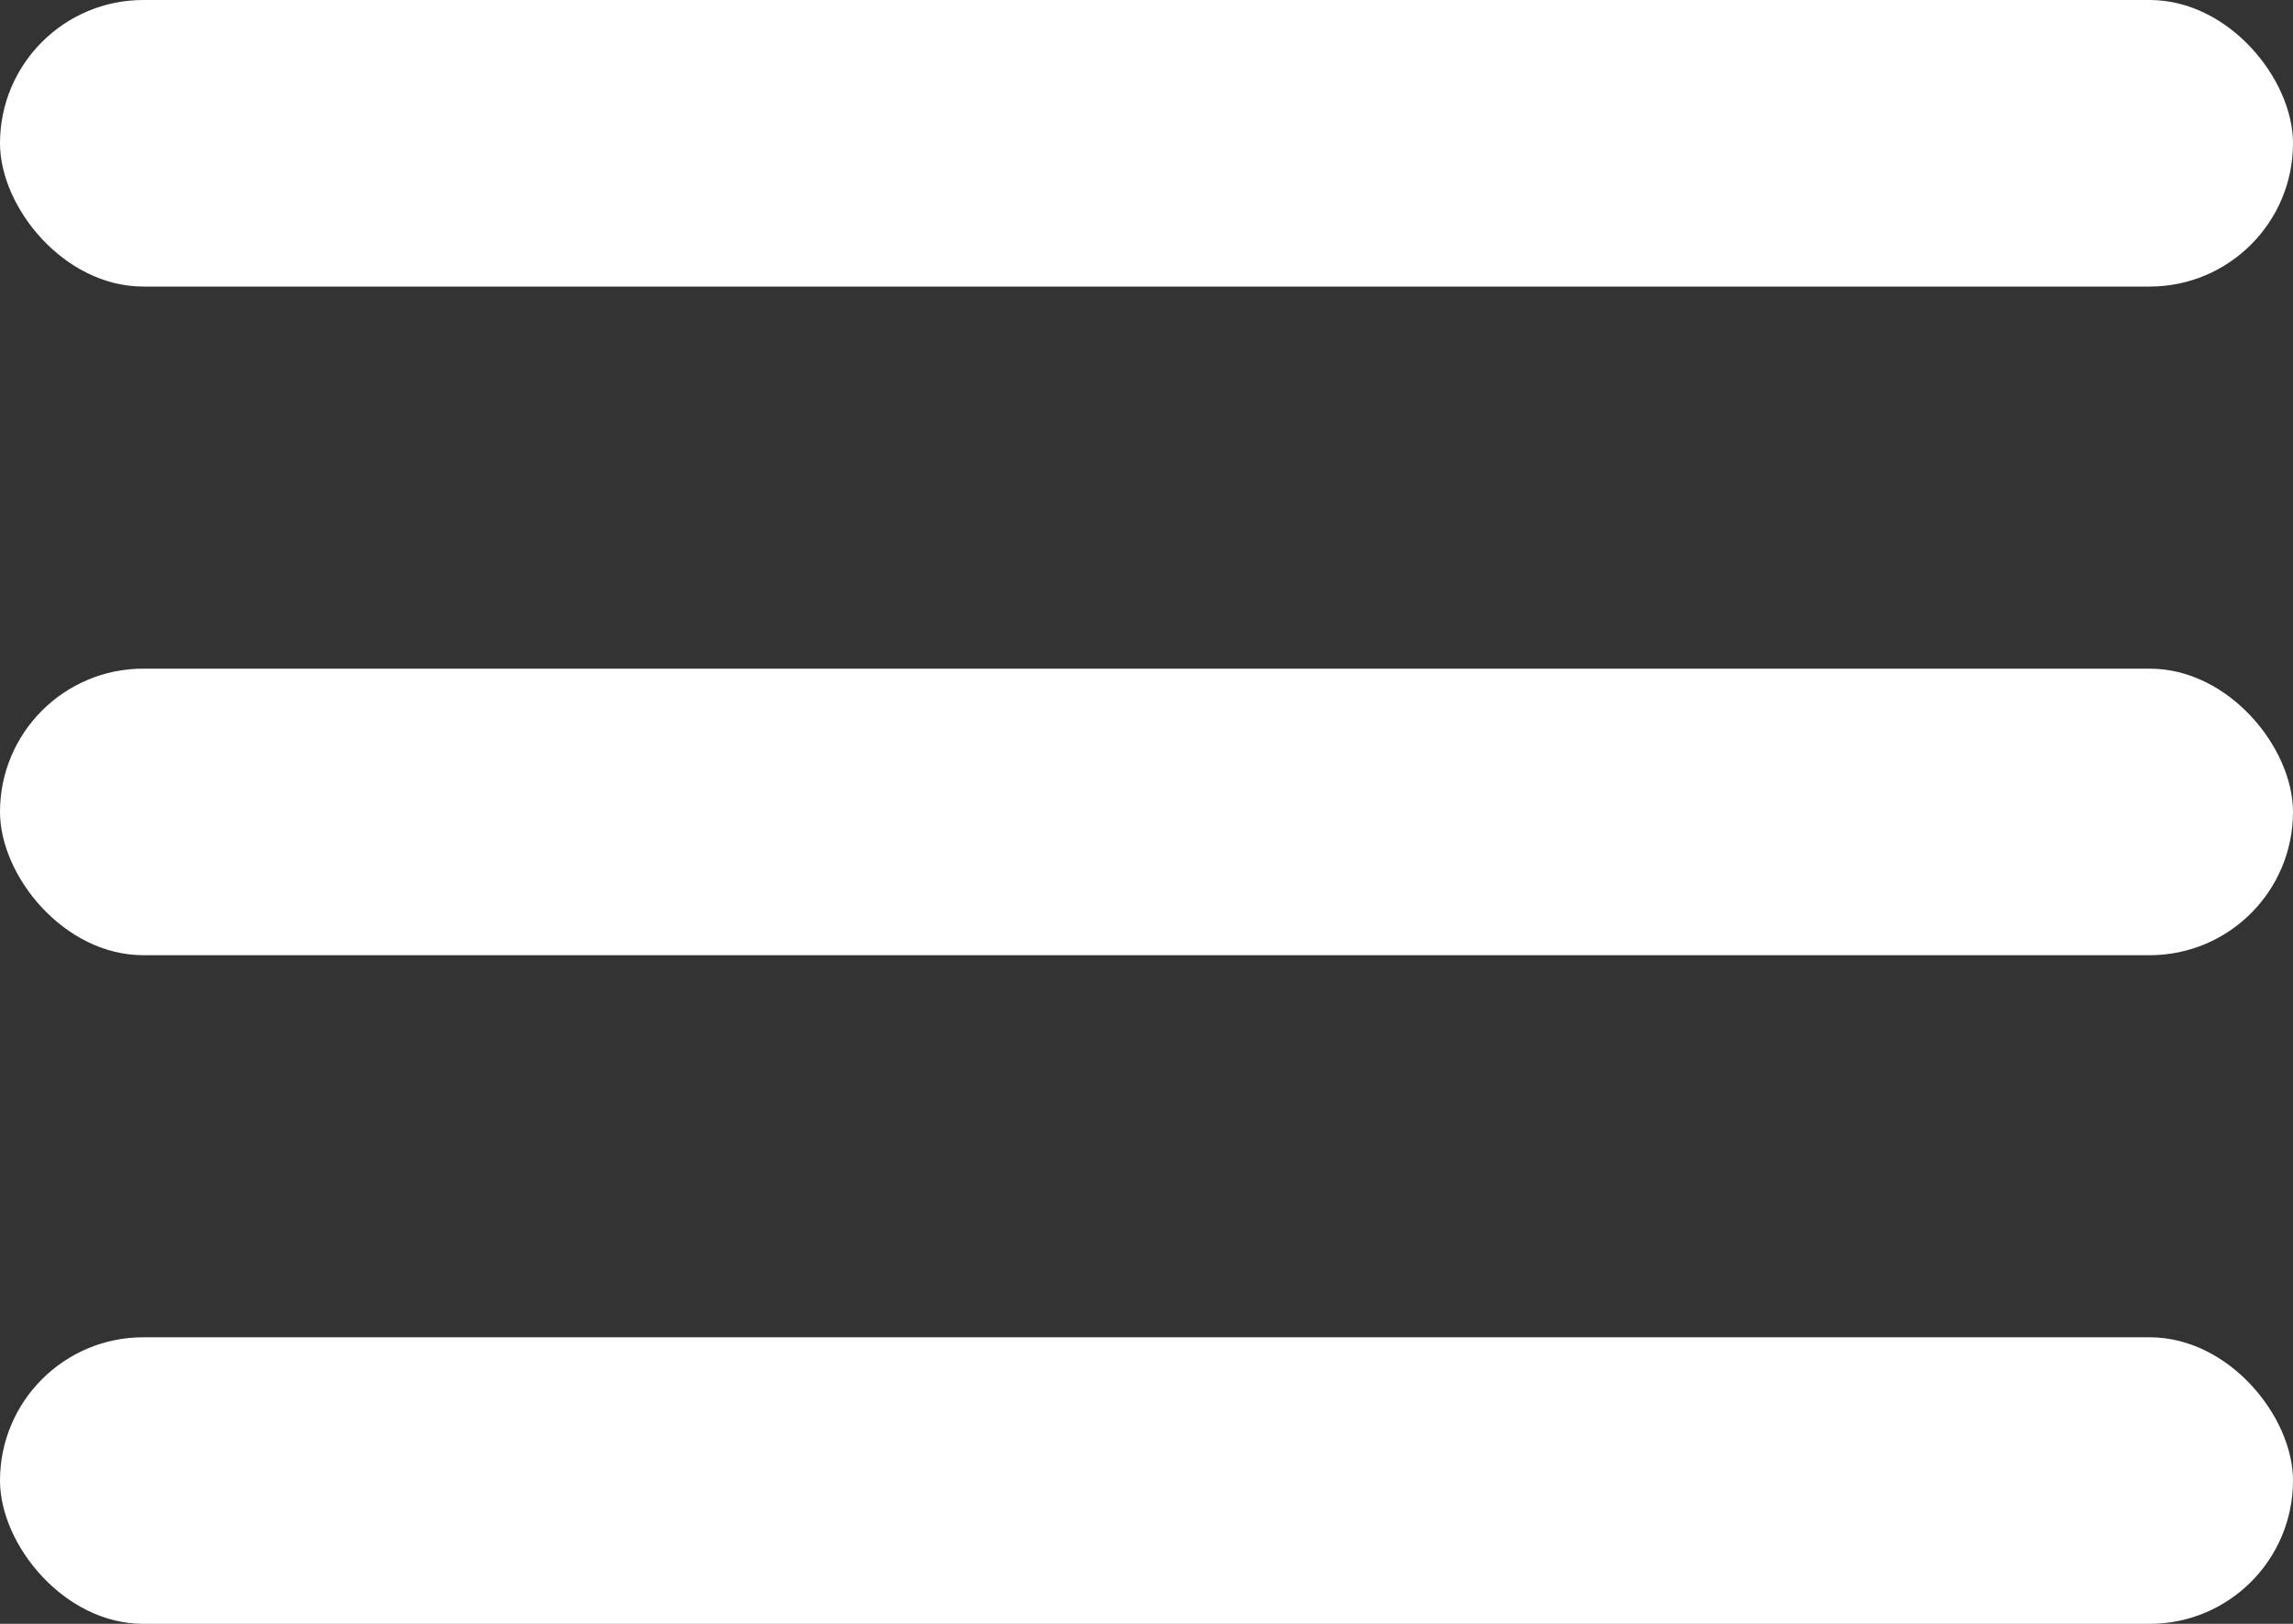
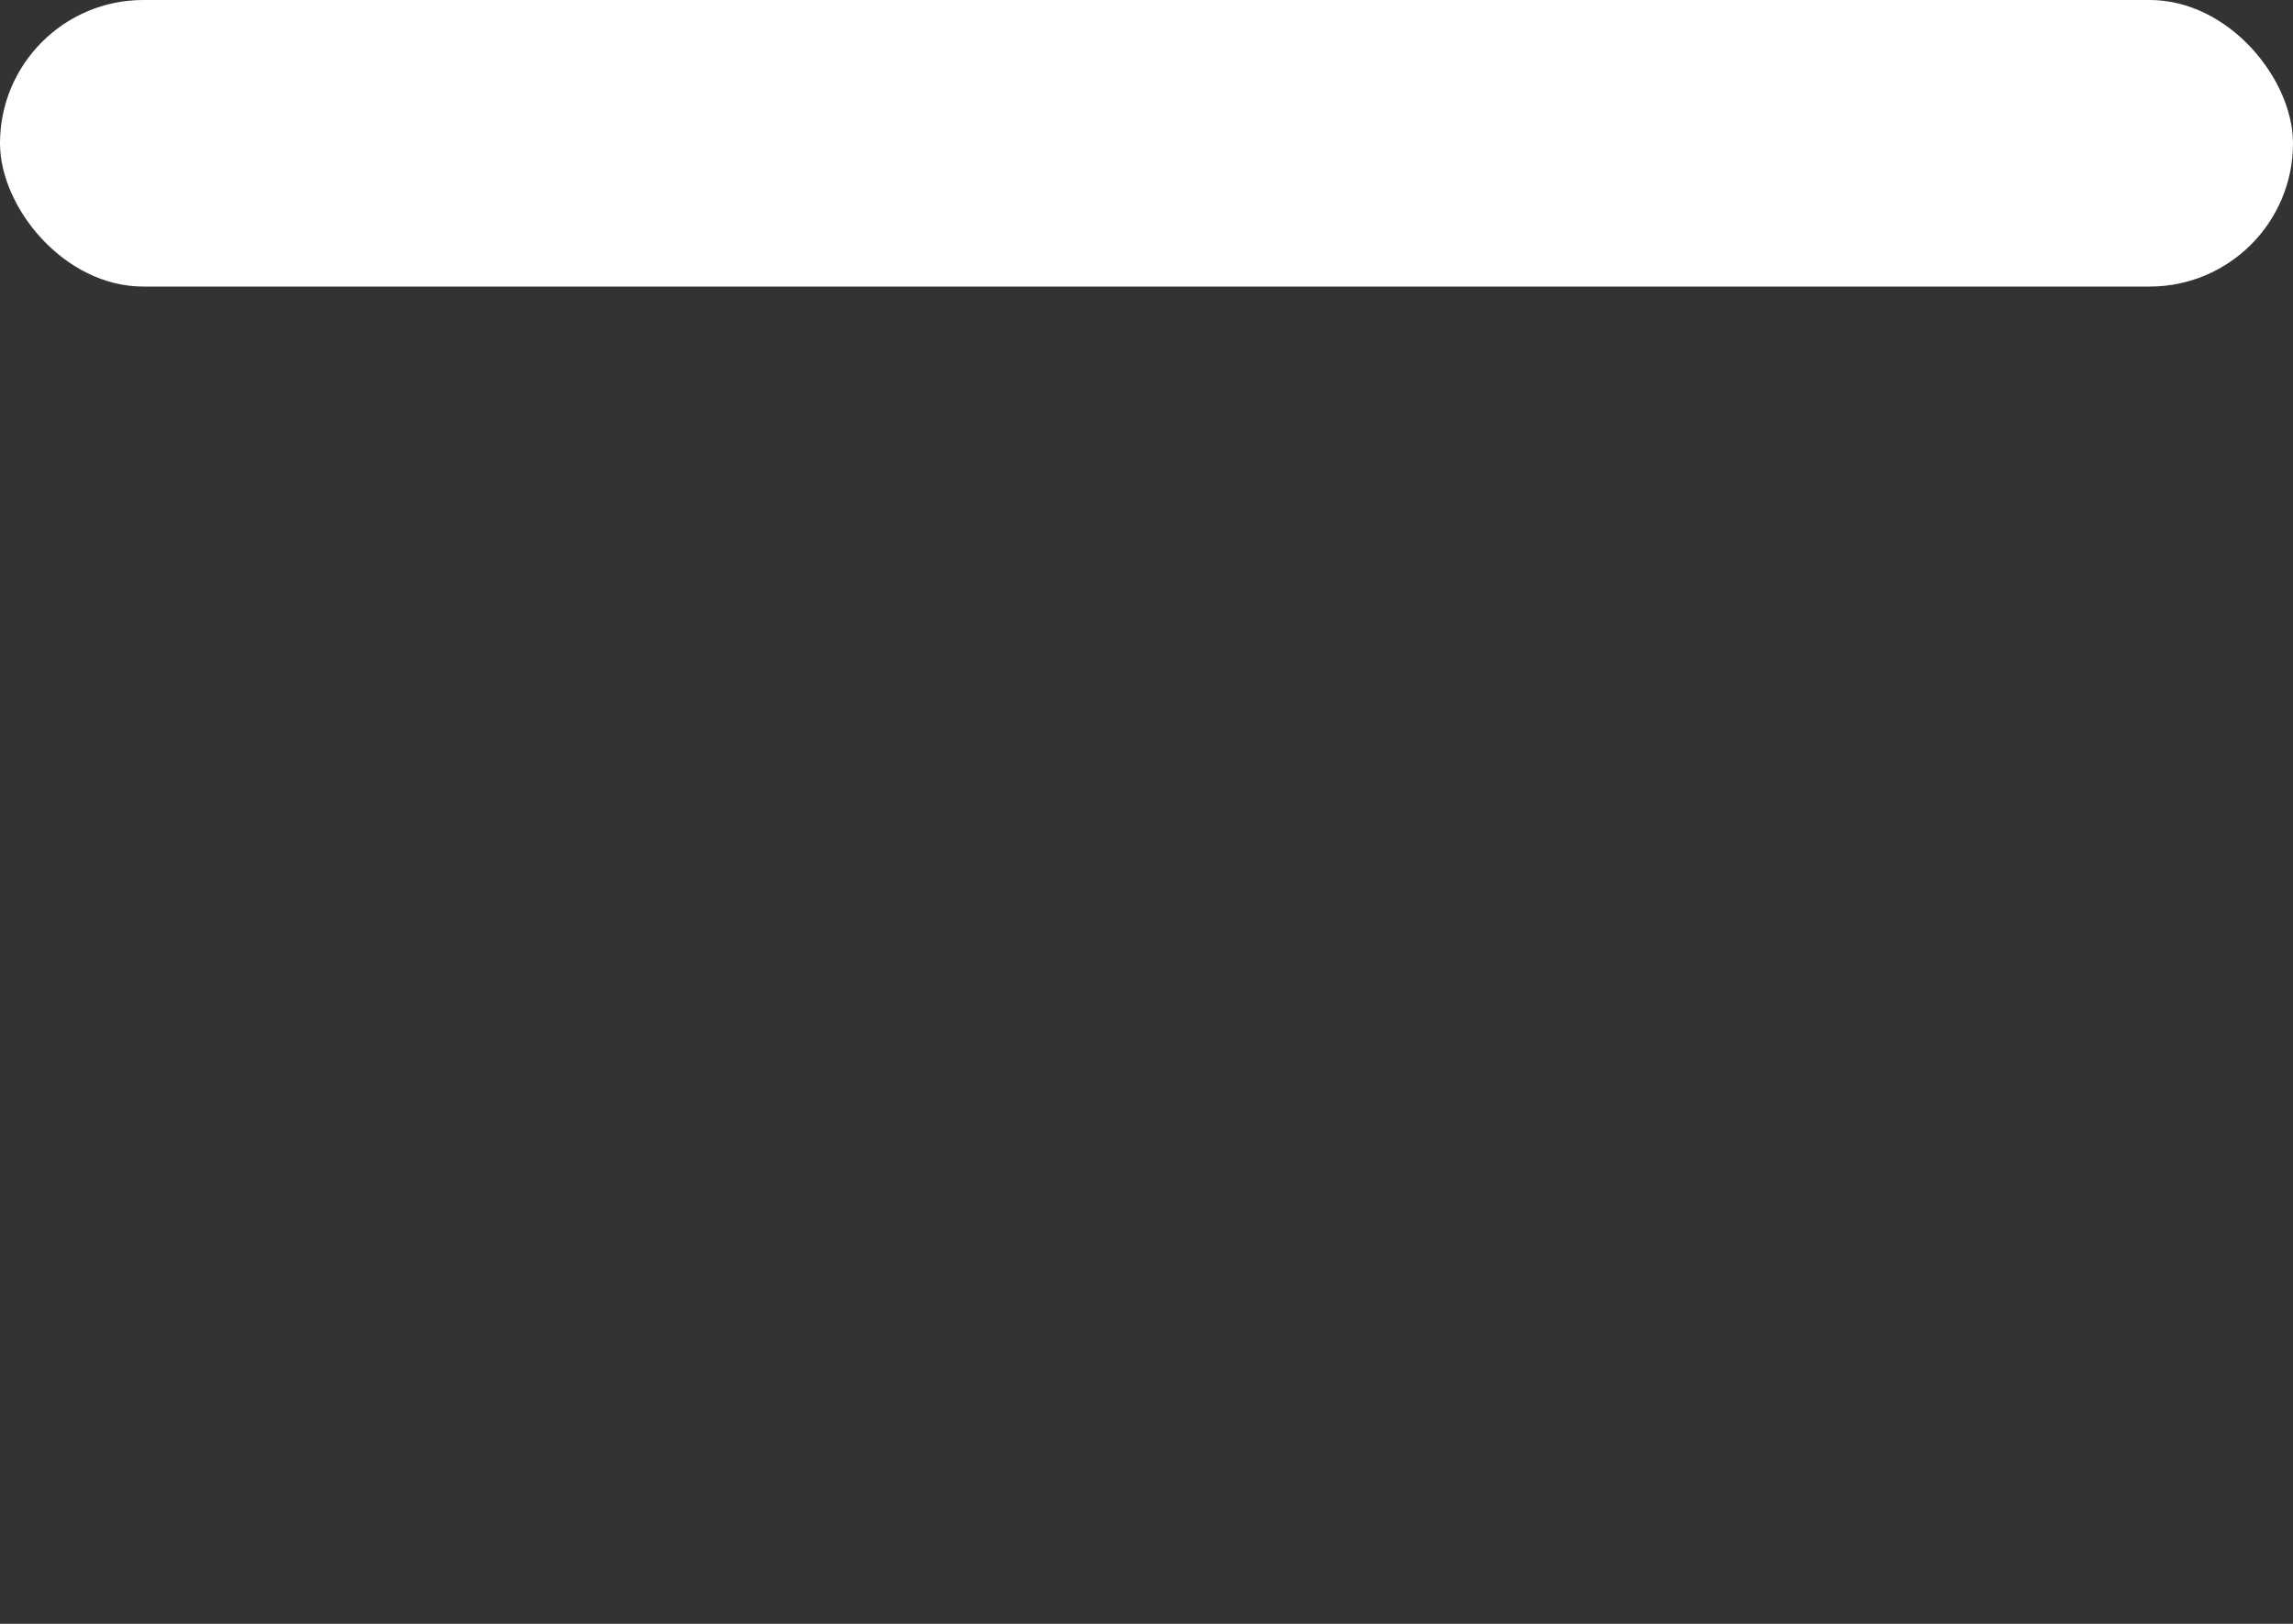
<svg xmlns="http://www.w3.org/2000/svg" width="24" height="17" viewBox="0 0 24 17" fill="none">
  <rect x="0" y="0" width="24" height="17" fill="#333333" stroke="none" />
  <rect width="24" height="3" rx="1.5" fill="white" />
-   <rect y="7" width="24" height="3" rx="1.5" fill="white" />
-   <rect y="14" width="24" height="3" rx="1.5" fill="white" />
</svg>